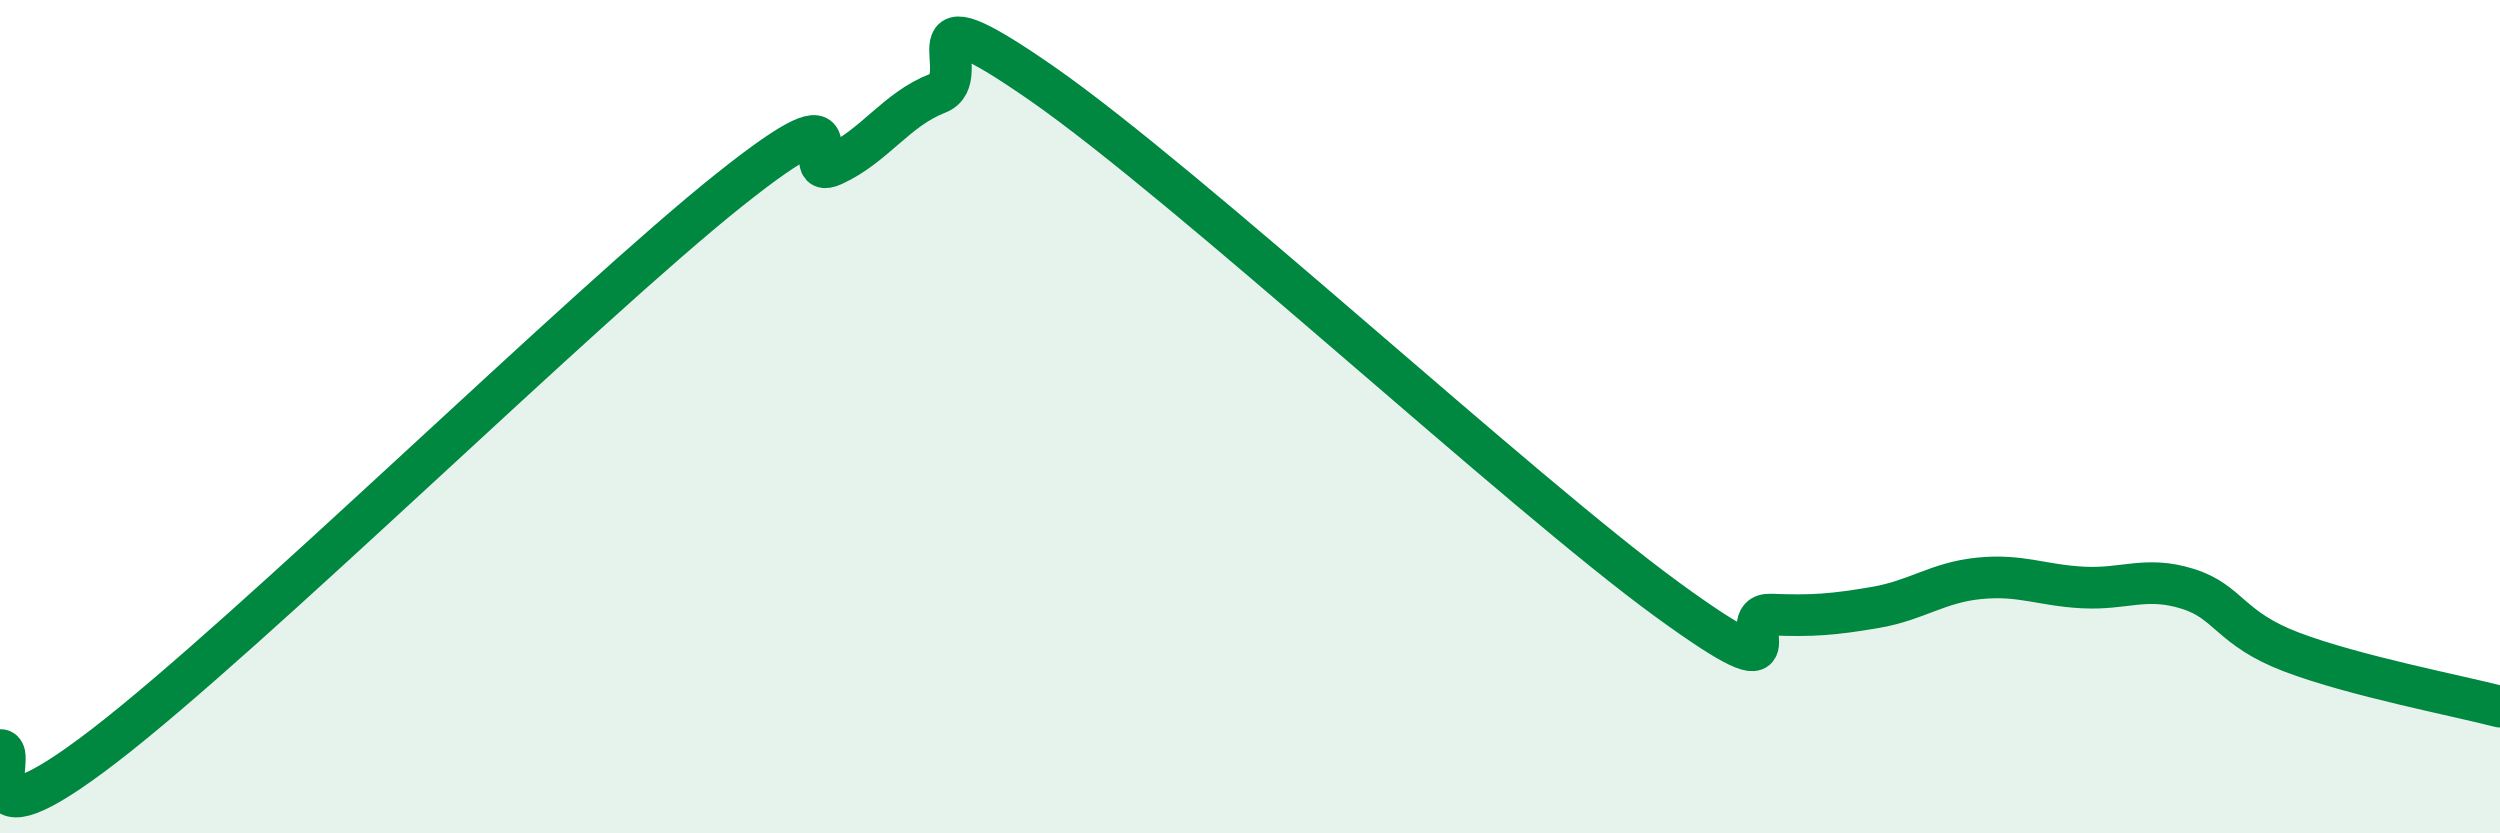
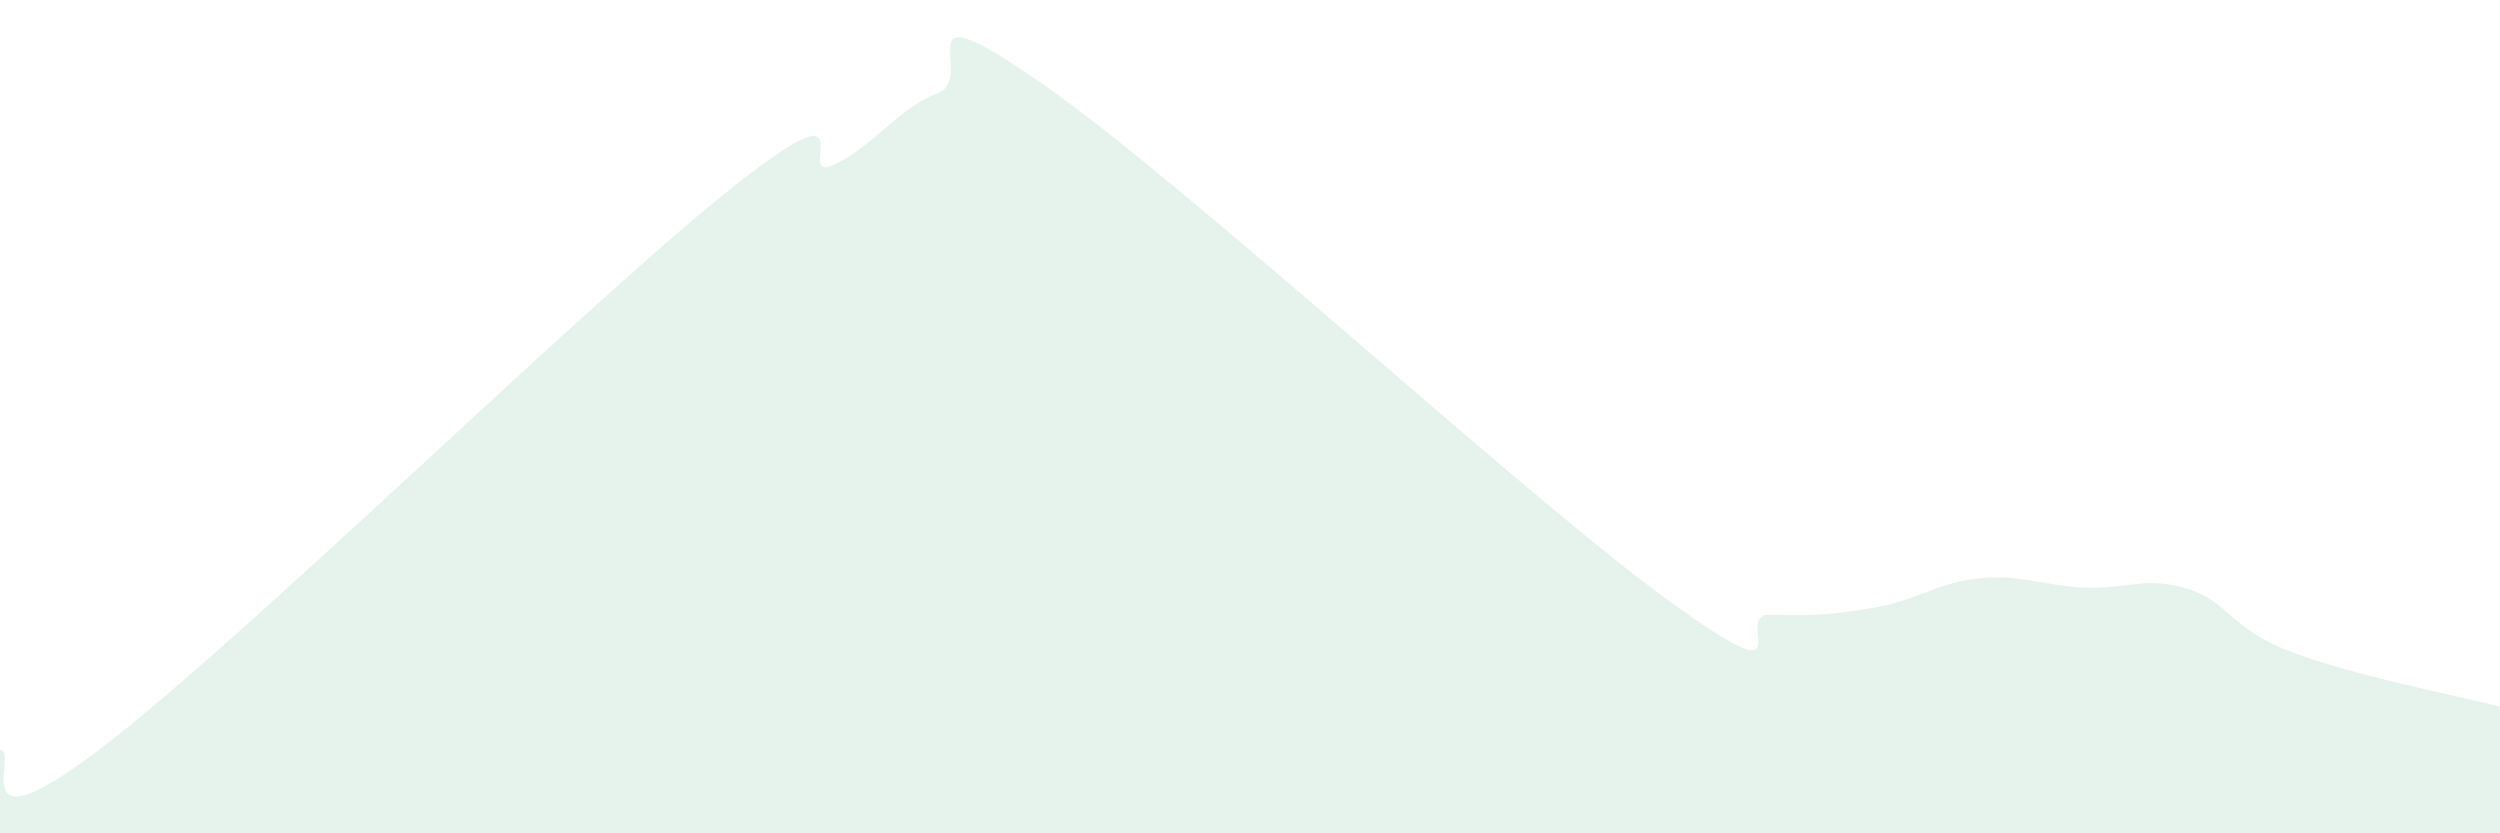
<svg xmlns="http://www.w3.org/2000/svg" width="60" height="20" viewBox="0 0 60 20">
  <path d="M 0,18 C 0.5,17.98 -1,20.59 2.5,17.9 C 6,15.21 14,7.35 17.5,4.56 C 21,1.77 19,4.42 20,3.96 C 21,3.5 21.5,2.63 22.5,2.24 C 23.5,1.85 21.5,-0.43 25,2 C 28.5,4.43 36.5,11.83 40,14.38 C 43.5,16.93 41.5,14.71 42.5,14.75 C 43.5,14.79 44,14.75 45,14.58 C 46,14.41 46.5,13.98 47.5,13.88 C 48.5,13.78 49,14.05 50,14.1 C 51,14.15 51.5,13.82 52.5,14.13 C 53.5,14.44 53.5,15.08 55,15.65 C 56.5,16.22 59,16.7 60,16.96L60 20L0 20Z" fill="#008740" opacity="0.1" stroke-linecap="round" stroke-linejoin="round" />
-   <path d="M 0,18 C 0.5,17.98 -1,20.59 2.5,17.9 C 6,15.21 14,7.35 17.5,4.56 C 21,1.77 19,4.42 20,3.96 C 21,3.5 21.5,2.63 22.5,2.24 C 23.5,1.85 21.5,-0.43 25,2 C 28.5,4.43 36.5,11.83 40,14.38 C 43.5,16.93 41.5,14.71 42.5,14.75 C 43.5,14.79 44,14.75 45,14.58 C 46,14.41 46.5,13.98 47.5,13.88 C 48.5,13.78 49,14.05 50,14.1 C 51,14.15 51.5,13.82 52.5,14.13 C 53.5,14.44 53.5,15.08 55,15.65 C 56.5,16.22 59,16.7 60,16.96" stroke="#008740" stroke-width="1" fill="none" stroke-linecap="round" stroke-linejoin="round" />
</svg>